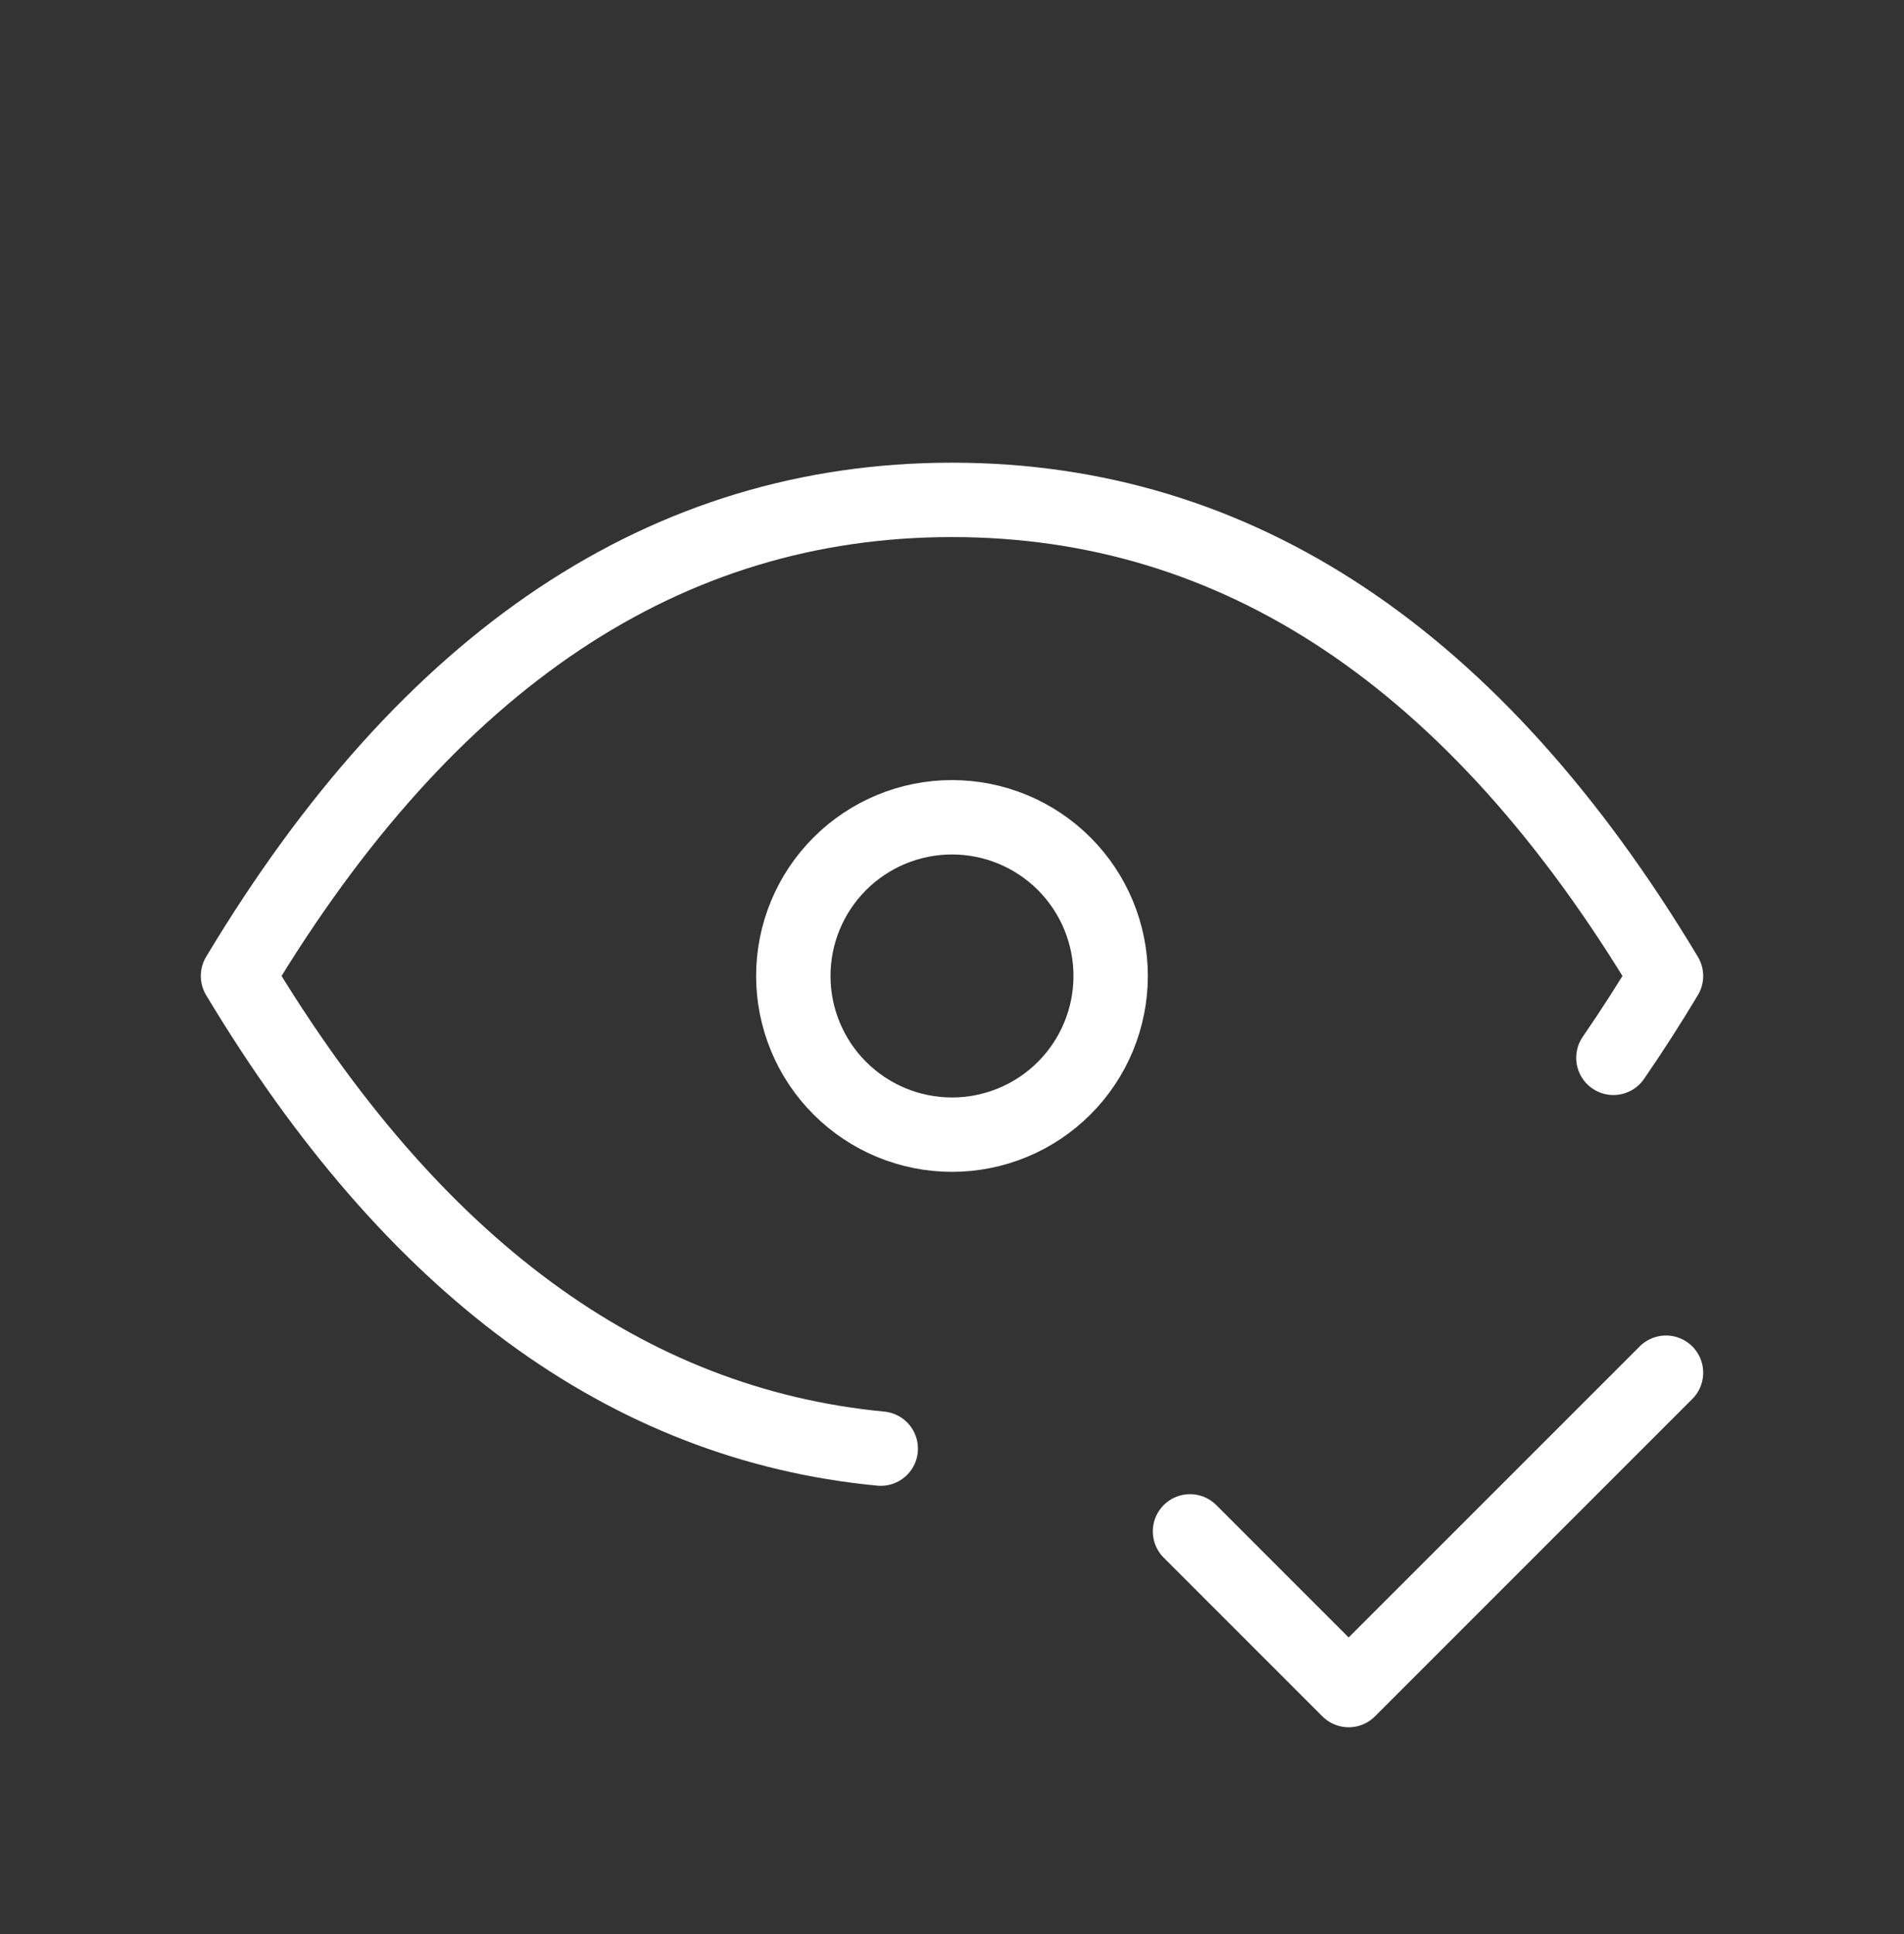
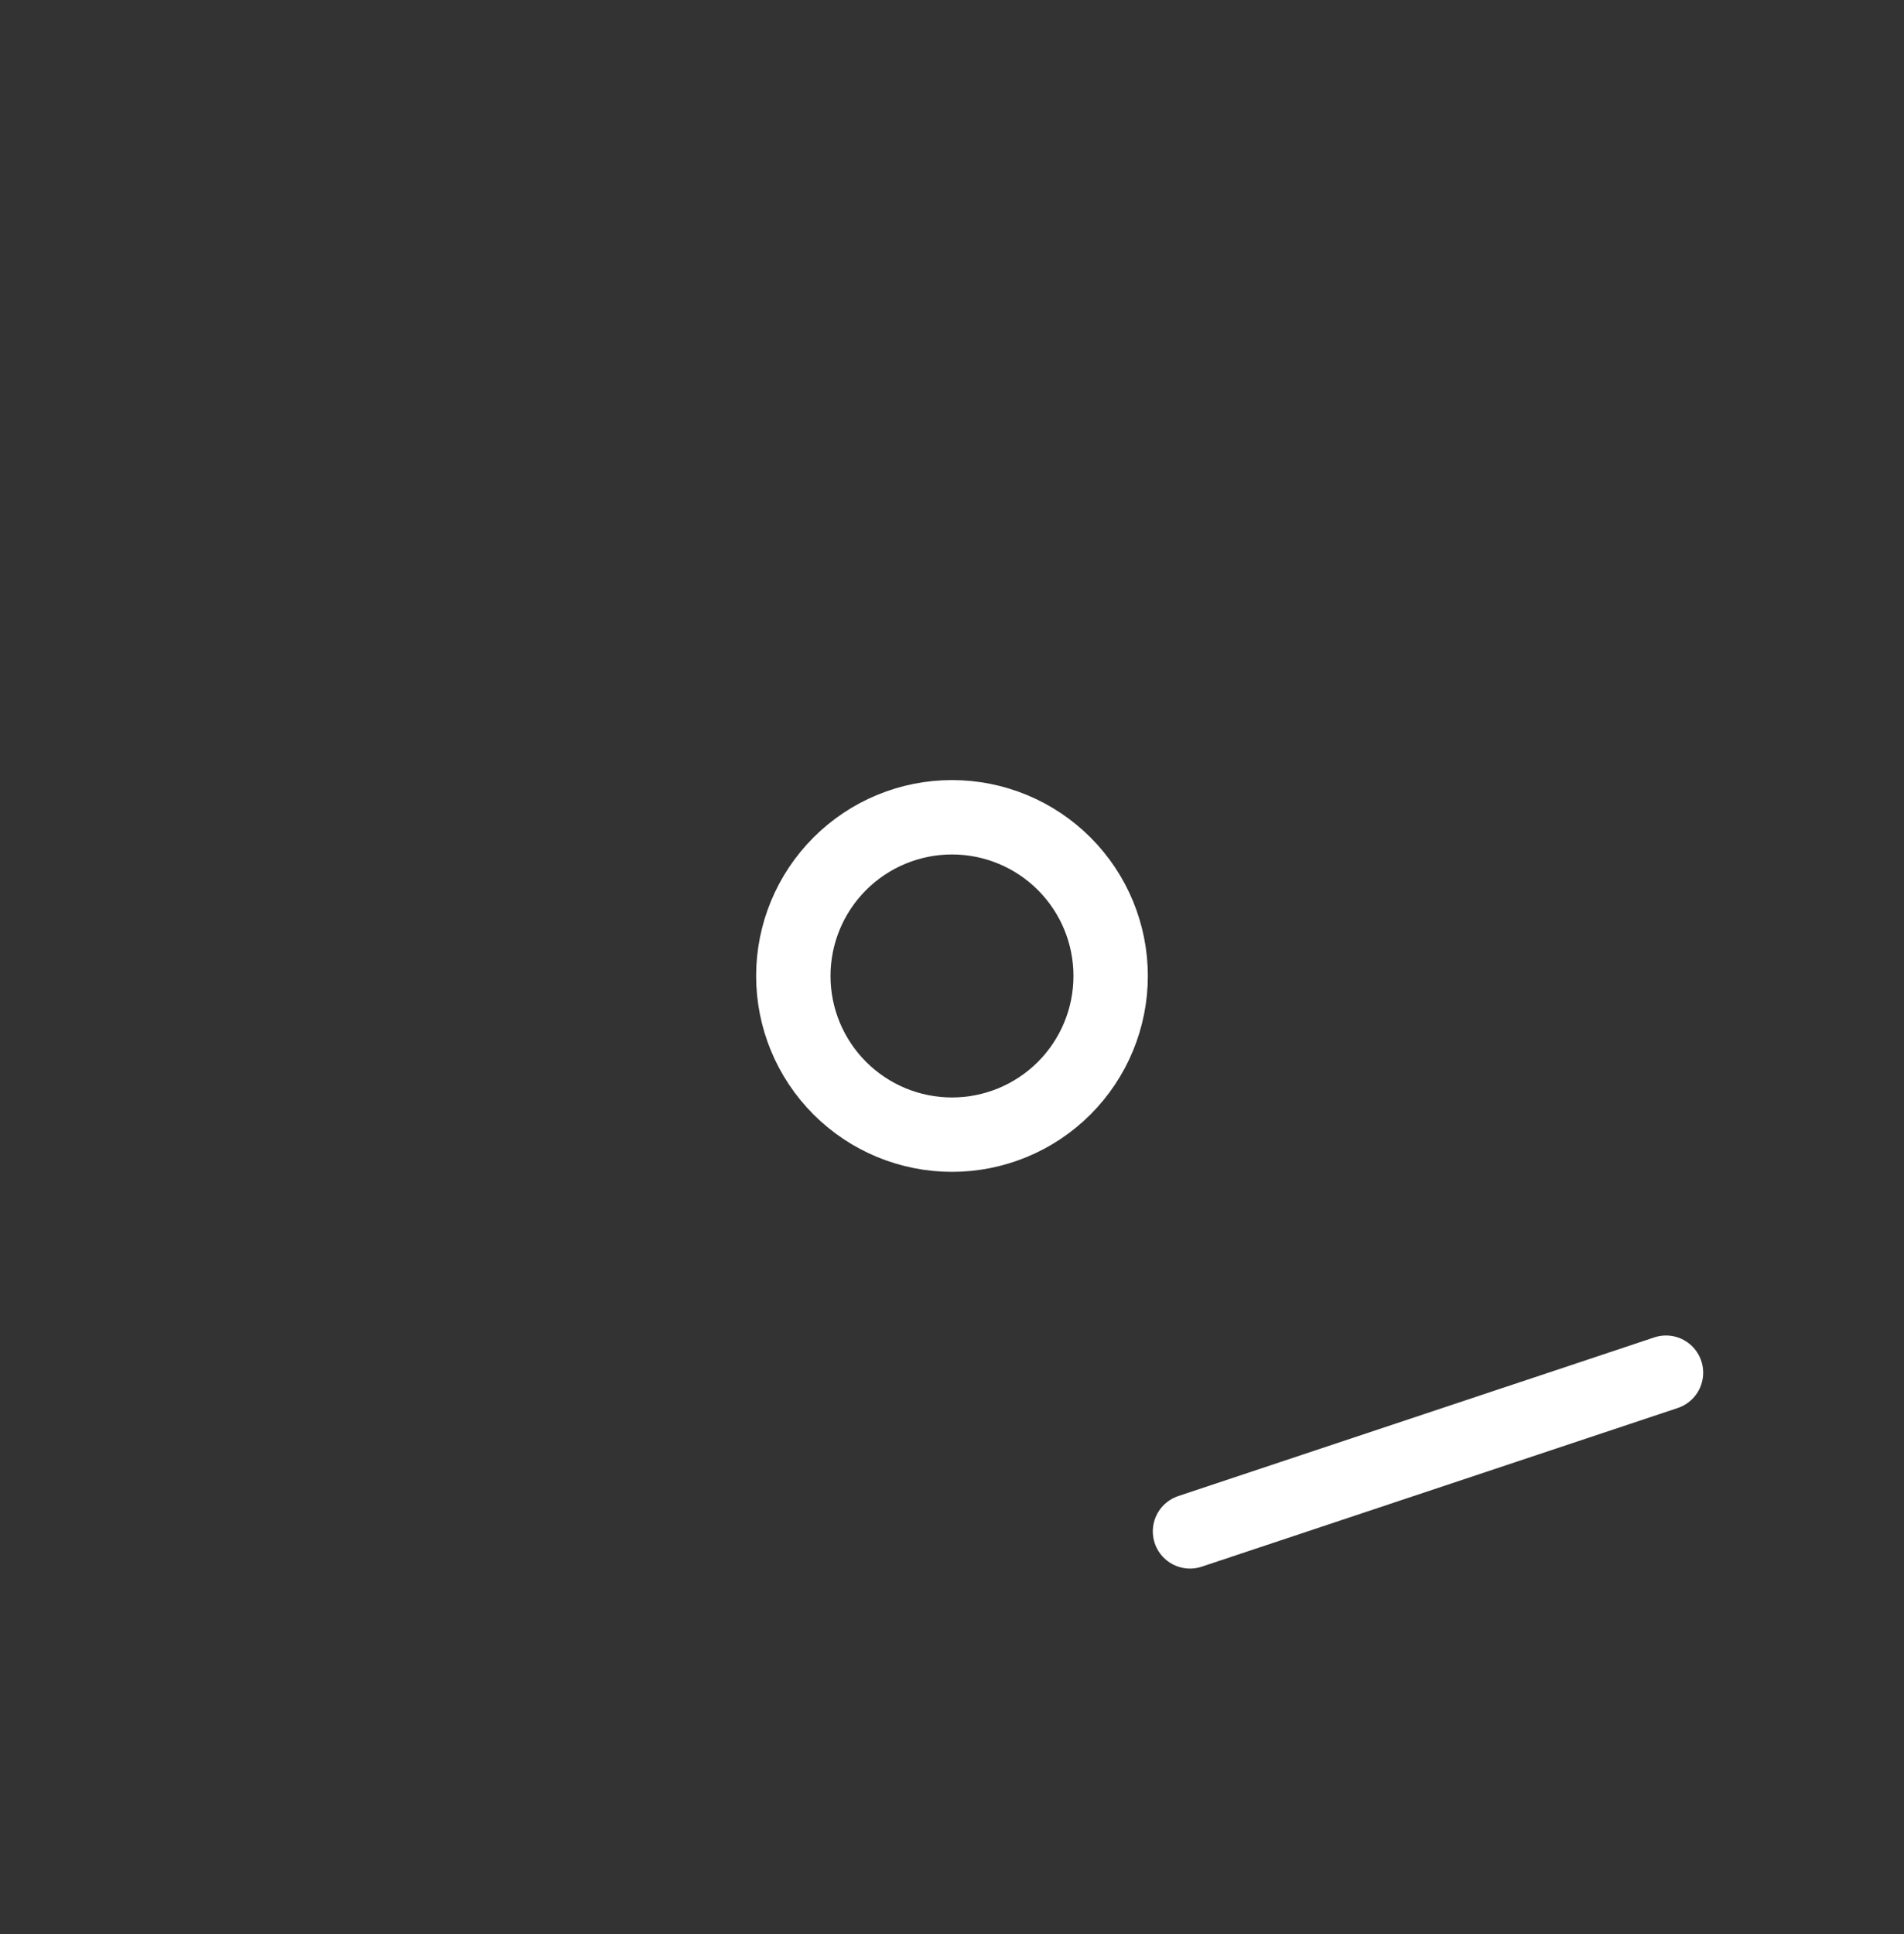
<svg xmlns="http://www.w3.org/2000/svg" width="64" height="65" viewBox="0 0 64 65" fill="none">
  <rect x="0" y="0" width="64" height="65" fill="#333333" stroke="none" />
  <g clip-path="url(#clip0_139_499)">
    <path d="M26.666 32.8C26.666 34.215 27.228 35.571 28.229 36.572C29.229 37.572 30.585 38.134 32 38.134C33.414 38.134 34.771 37.572 35.771 36.572C36.771 35.571 37.333 34.215 37.333 32.8C37.333 31.386 36.771 30.029 35.771 29.029C34.771 28.029 33.414 27.467 32 27.467C30.585 27.467 29.229 28.029 28.229 29.029C27.228 30.029 26.666 31.386 26.666 32.8Z" stroke="white" stroke-width="2.5" stroke-linecap="round" stroke-linejoin="round" />
-     <path d="M29.605 48.686C21.061 47.867 13.861 42.568 8 32.8C14.4 22.134 22.4 16.8 32 16.8C41.6 16.8 49.6 22.134 56 32.8C55.44 33.736 54.85 34.654 54.232 35.552" stroke="white" stroke-width="2.5" stroke-linecap="round" stroke-linejoin="round" />
-     <path d="M40 51.467L45.333 56.8L56 46.134" stroke="white" stroke-width="2.5" stroke-linecap="round" stroke-linejoin="round" />
+     <path d="M40 51.467L56 46.134" stroke="white" stroke-width="2.5" stroke-linecap="round" stroke-linejoin="round" />
  </g>
  <defs>
    <clipPath id="clip0_139_499">
      <rect width="64" height="64" fill="white" transform="translate(0 0.8)" />
    </clipPath>
  </defs>
</svg>